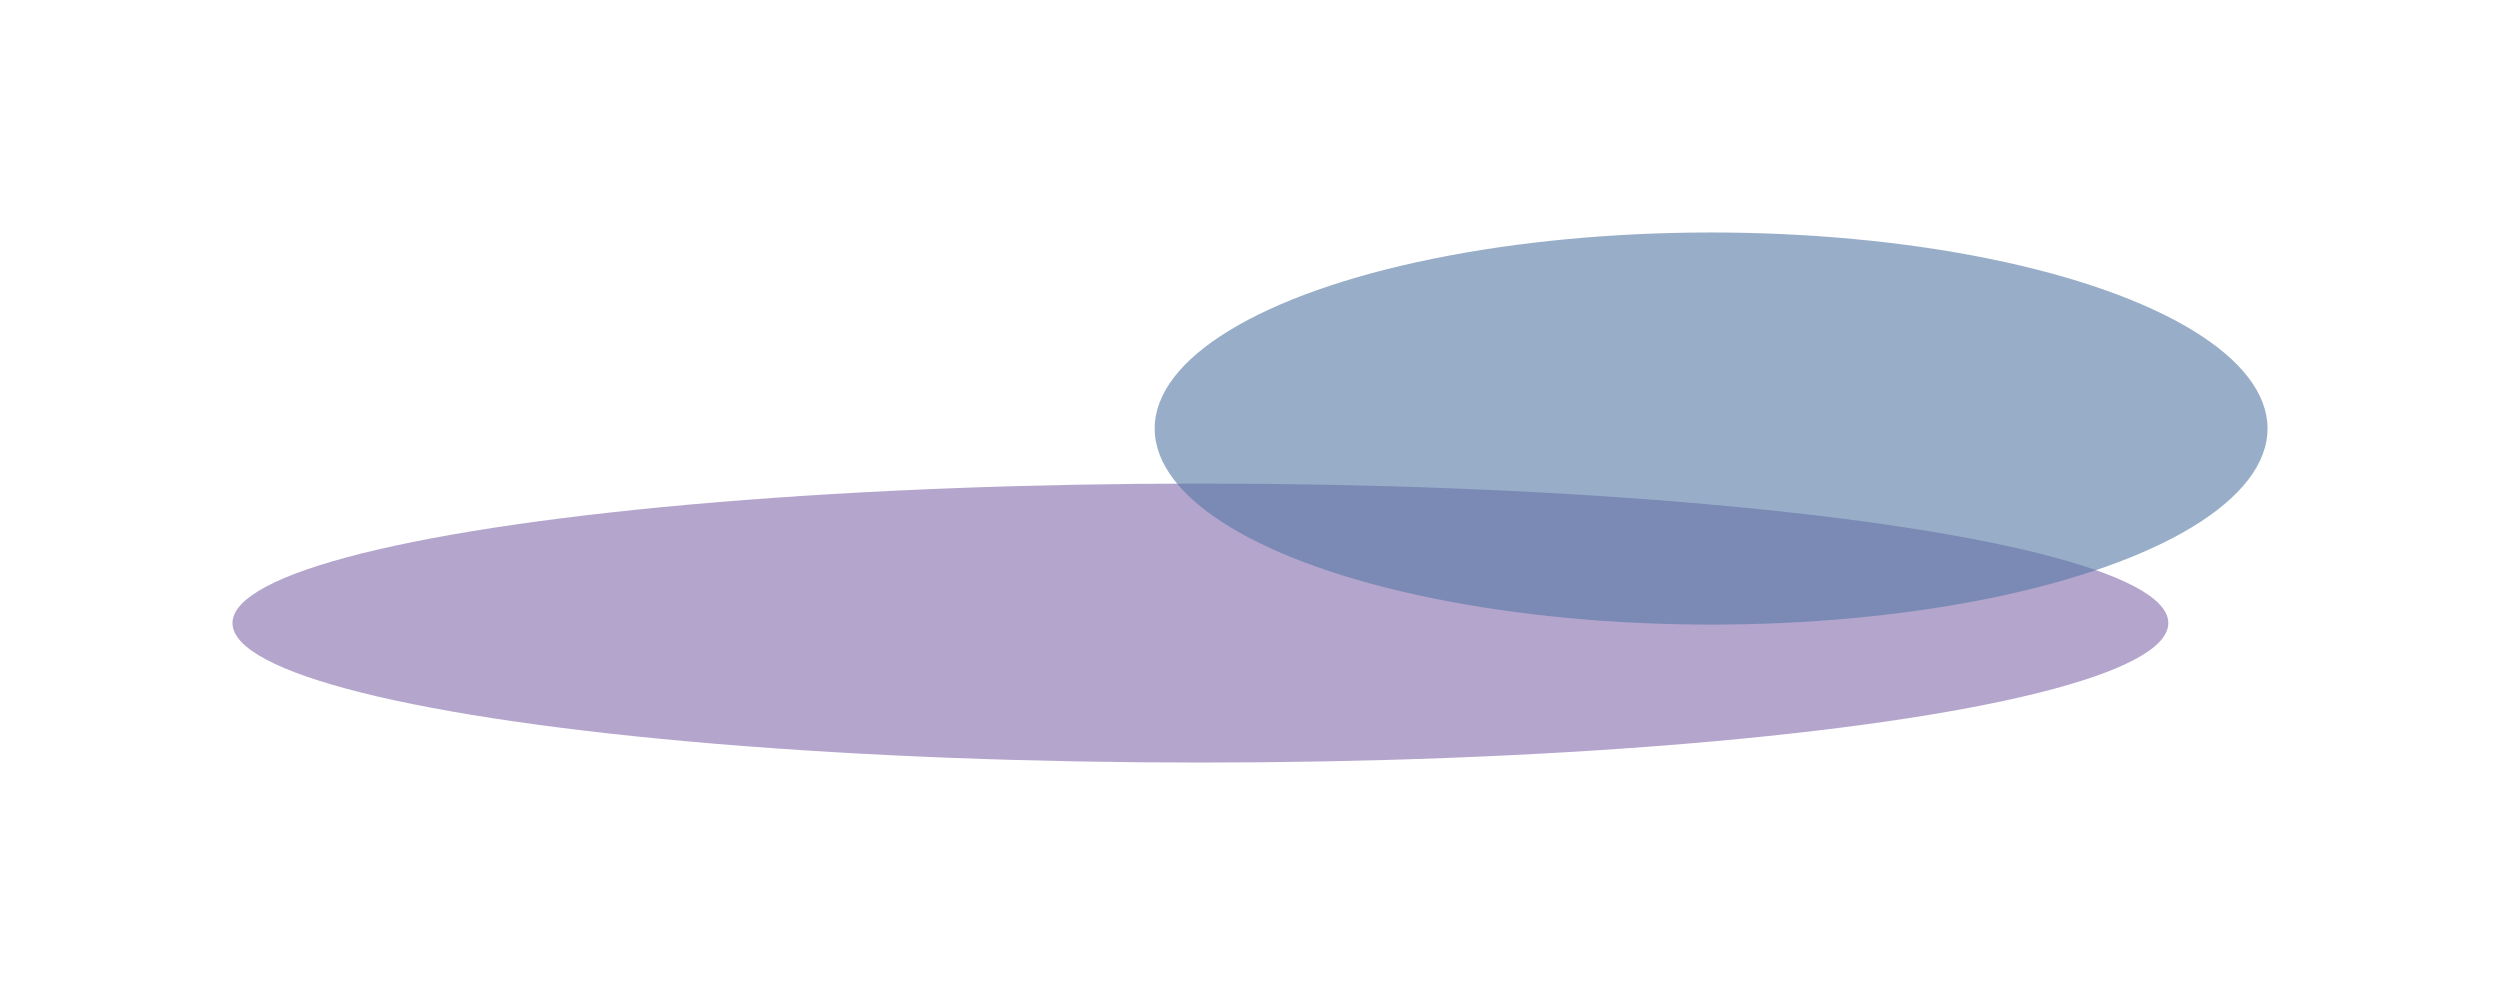
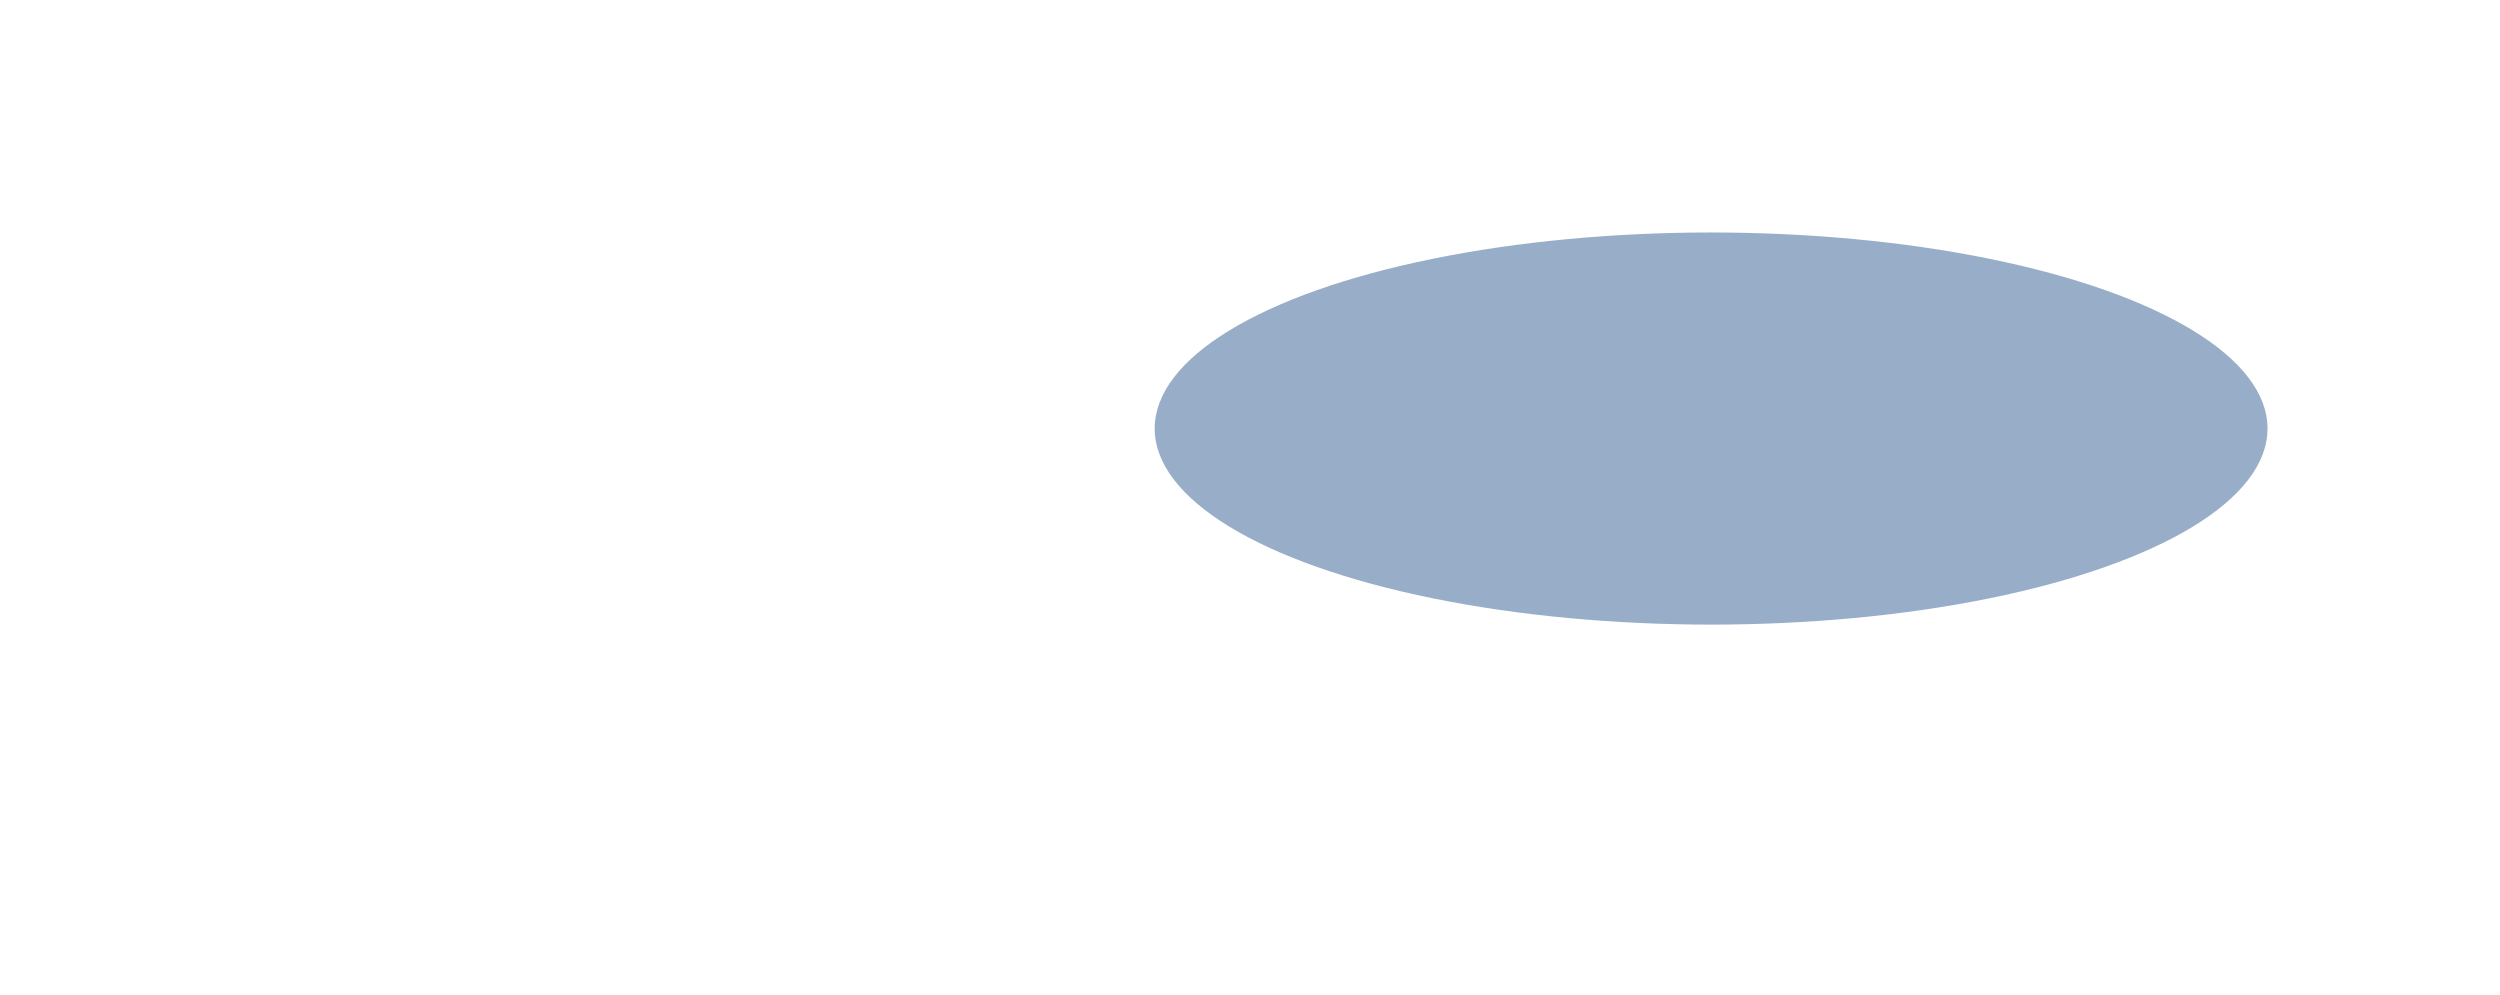
<svg xmlns="http://www.w3.org/2000/svg" width="1613" height="642" viewBox="0 0 1613 642">
  <g id="Group_9397" data-name="Group 9397" transform="translate(178.084 -2.594)" opacity="0.672">
-     <ellipse id="Ellipse_706" data-name="Ellipse 706" cx="624.5" cy="90" rx="624.5" ry="90" transform="translate(-28.084 314.594)" fill="#492586" opacity="0.609" />
    <ellipse id="Ellipse_707" data-name="Ellipse 707" cx="359" cy="126.5" rx="359" ry="126.5" transform="translate(566.916 152.594)" fill="#06387a" opacity="0.609" />
  </g>
</svg>